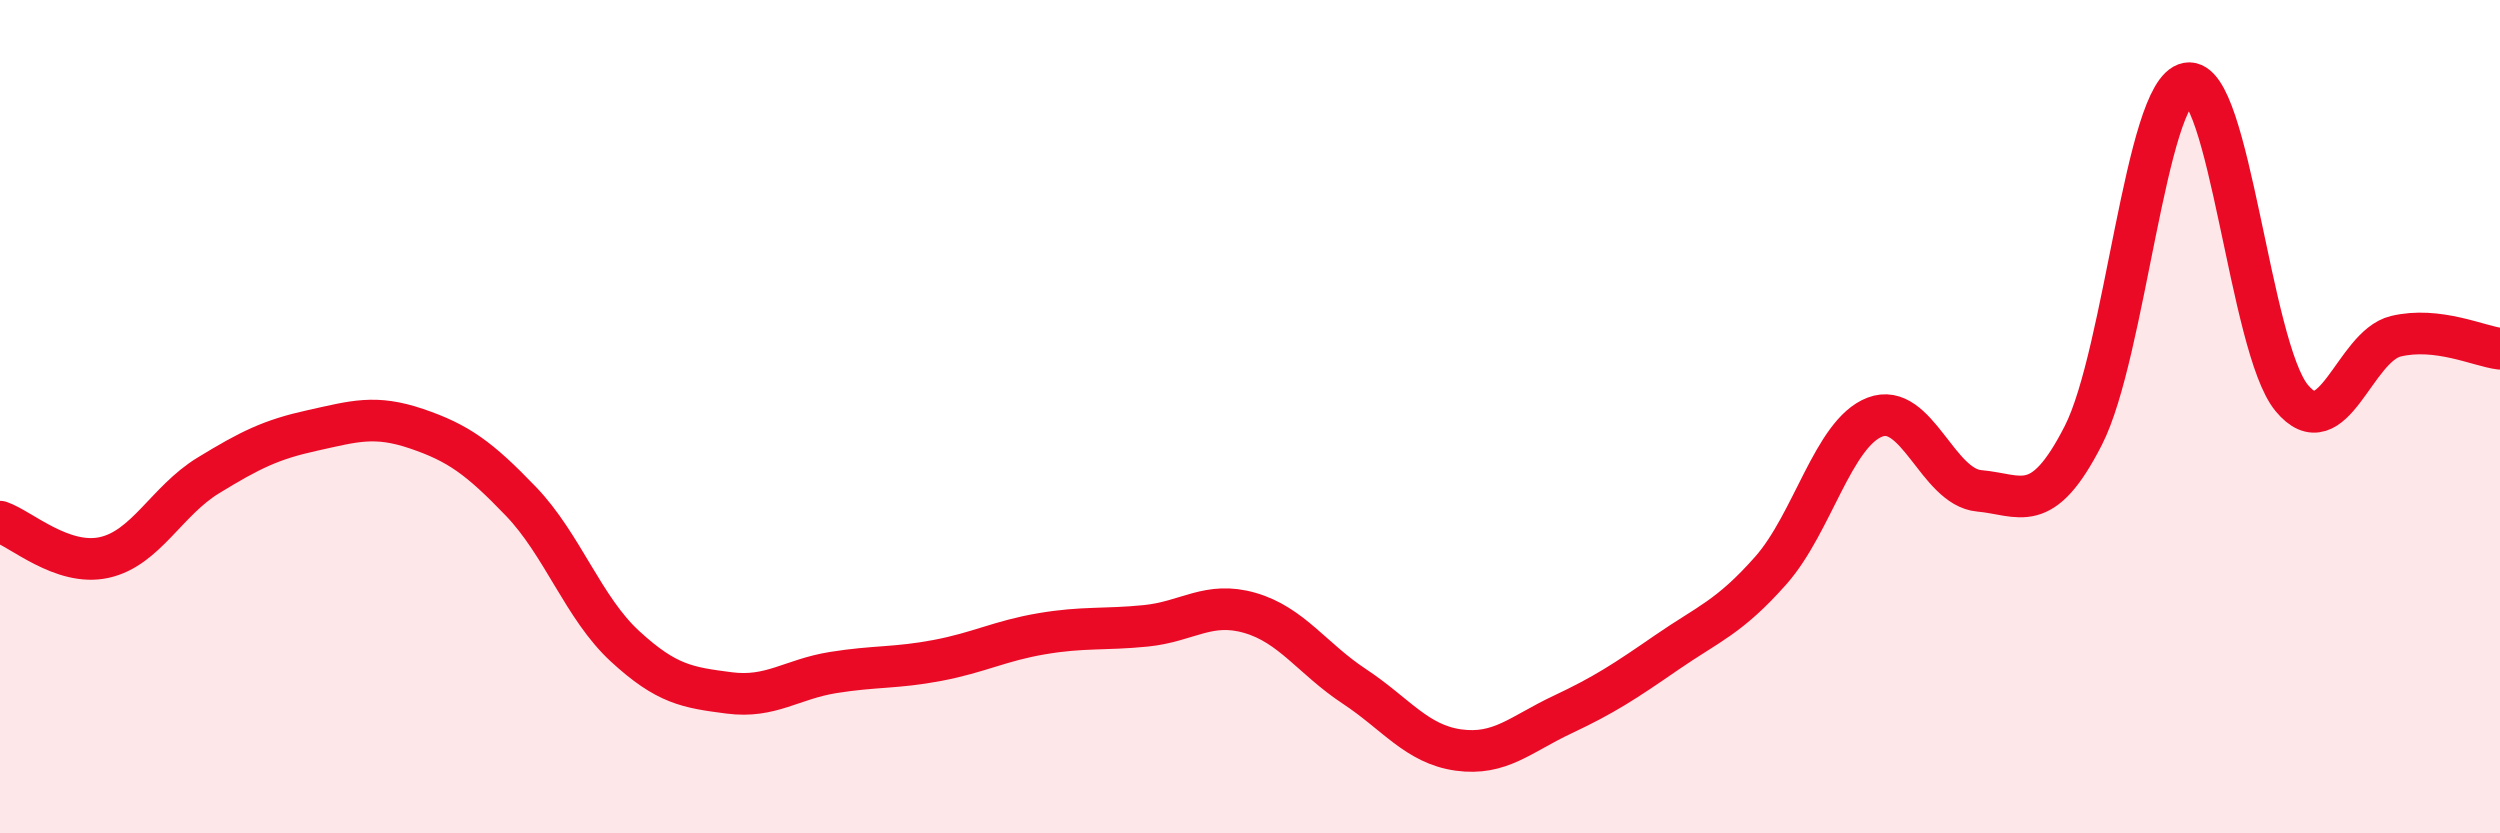
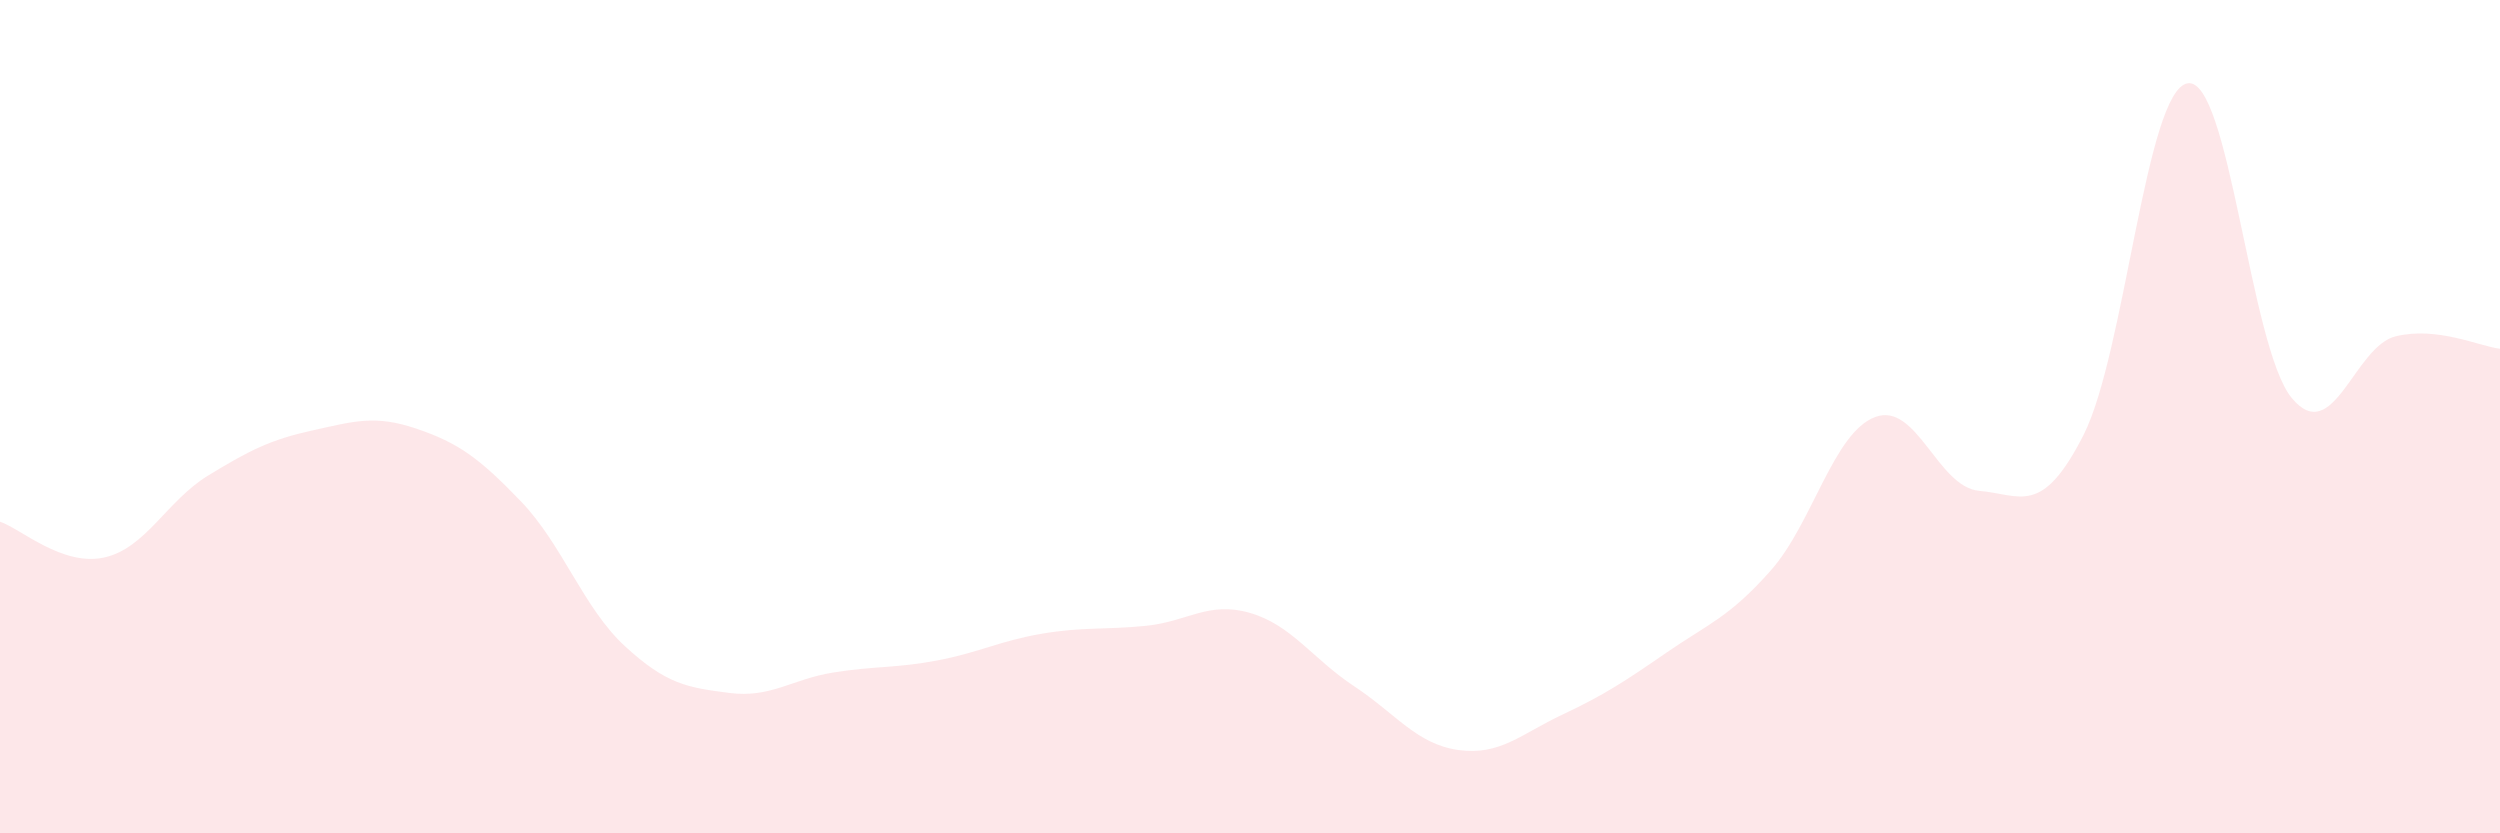
<svg xmlns="http://www.w3.org/2000/svg" width="60" height="20" viewBox="0 0 60 20">
  <path d="M 0,12.52 C 0.5,12.69 1.5,13.6 2.5,13.38 C 3.5,13.16 4,12.02 5,11.41 C 6,10.8 6.5,10.55 7.5,10.33 C 8.5,10.11 9,9.95 10,10.29 C 11,10.63 11.5,10.99 12.5,12.03 C 13.5,13.07 14,14.59 15,15.51 C 16,16.43 16.5,16.5 17.5,16.63 C 18.5,16.76 19,16.3 20,16.14 C 21,15.98 21.5,16.04 22.5,15.85 C 23.5,15.66 24,15.38 25,15.21 C 26,15.04 26.5,15.12 27.5,15.02 C 28.5,14.92 29,14.42 30,14.71 C 31,15 31.5,15.81 32.5,16.47 C 33.5,17.13 34,17.86 35,18 C 36,18.14 36.5,17.62 37.5,17.15 C 38.5,16.68 39,16.35 40,15.66 C 41,14.97 41.5,14.82 42.5,13.69 C 43.5,12.56 44,10.39 45,10.01 C 46,9.63 46.5,11.69 47.5,11.78 C 48.5,11.87 49,12.41 50,10.45 C 51,8.49 51.5,2.18 52.5,2 C 53.5,1.82 54,8.34 55,9.55 C 56,10.76 56.5,8.31 57.5,8.07 C 58.5,7.83 59.5,8.31 60,8.37L60 20L0 20Z" fill="#EB0A25" opacity="0.1" stroke-linecap="round" stroke-linejoin="round" />
-   <path d="M 0,12.52 C 0.5,12.69 1.5,13.6 2.5,13.38 C 3.5,13.16 4,12.02 5,11.41 C 6,10.8 6.5,10.55 7.5,10.33 C 8.5,10.11 9,9.95 10,10.29 C 11,10.63 11.5,10.99 12.5,12.03 C 13.5,13.07 14,14.59 15,15.51 C 16,16.43 16.5,16.5 17.5,16.63 C 18.5,16.76 19,16.3 20,16.14 C 21,15.98 21.5,16.04 22.5,15.85 C 23.5,15.66 24,15.38 25,15.21 C 26,15.04 26.5,15.12 27.5,15.02 C 28.5,14.92 29,14.42 30,14.71 C 31,15 31.5,15.81 32.5,16.47 C 33.5,17.13 34,17.86 35,18 C 36,18.14 36.5,17.62 37.5,17.15 C 38.5,16.68 39,16.35 40,15.66 C 41,14.97 41.5,14.82 42.5,13.69 C 43.5,12.56 44,10.39 45,10.01 C 46,9.63 46.5,11.69 47.5,11.78 C 48.5,11.87 49,12.41 50,10.45 C 51,8.49 51.5,2.18 52.5,2 C 53.5,1.82 54,8.34 55,9.55 C 56,10.76 56.5,8.31 57.5,8.07 C 58.5,7.83 59.5,8.31 60,8.37" stroke="#EB0A25" stroke-width="1" fill="none" stroke-linecap="round" stroke-linejoin="round" />
</svg>